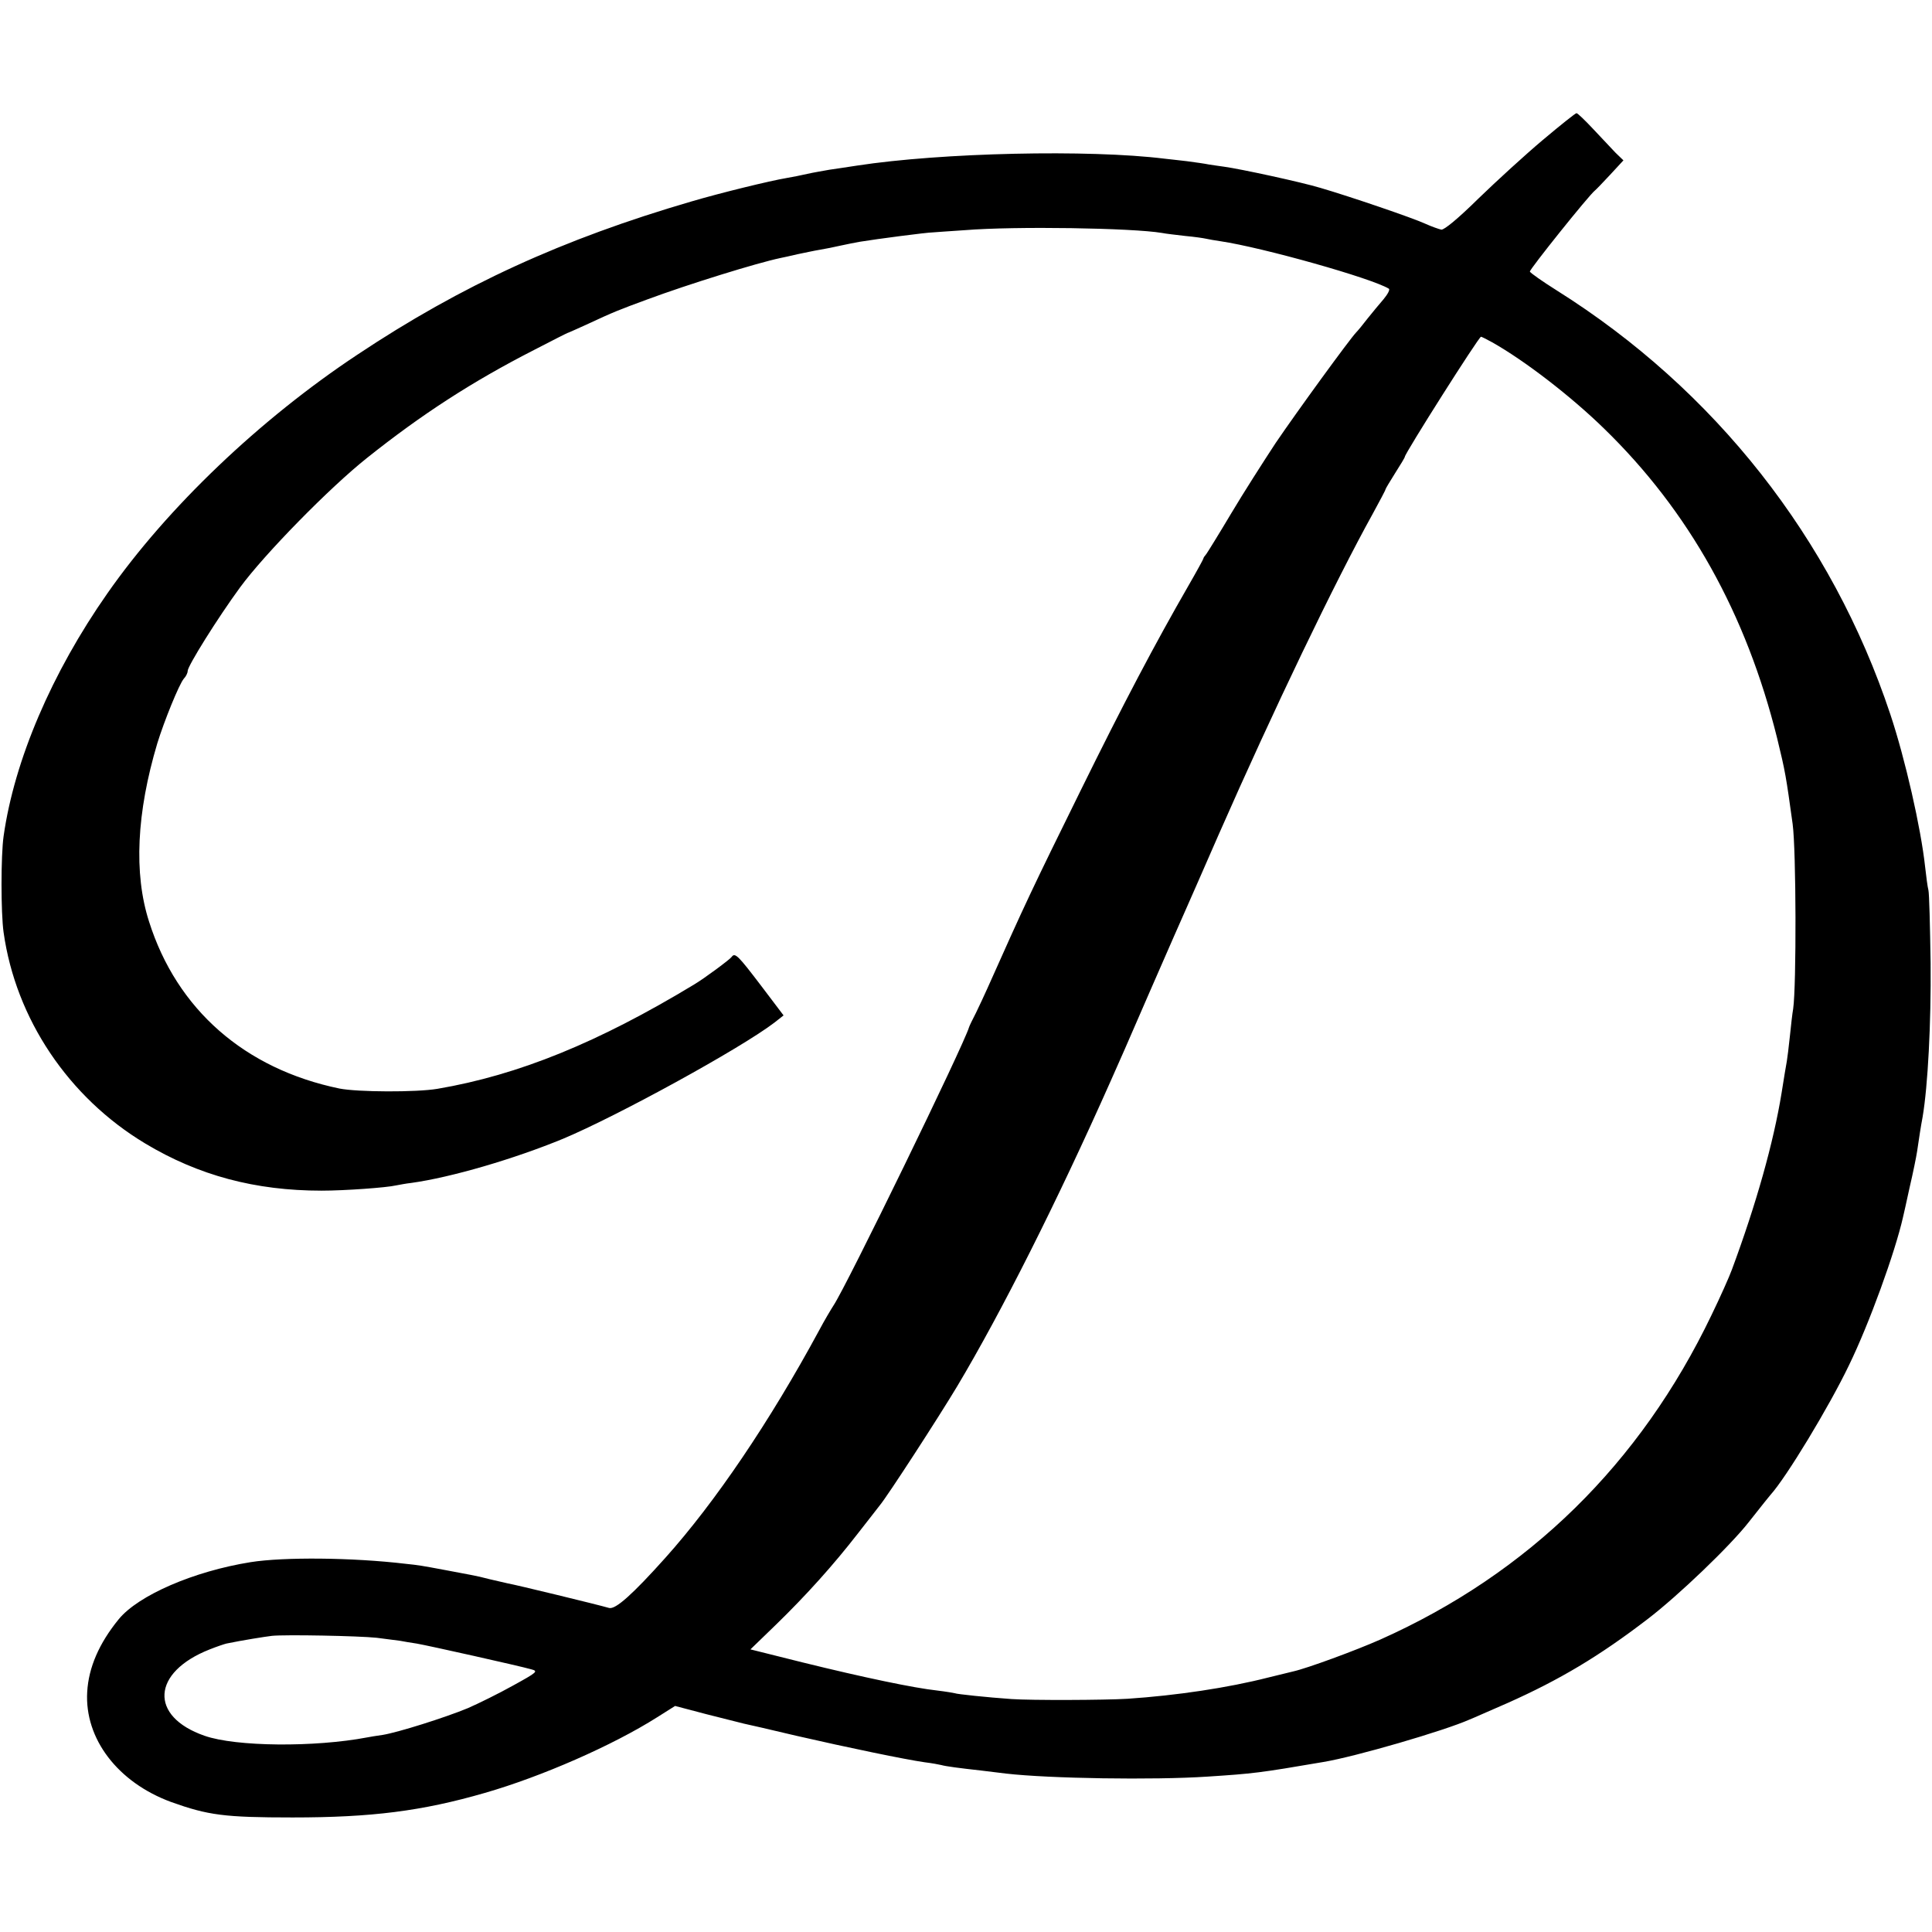
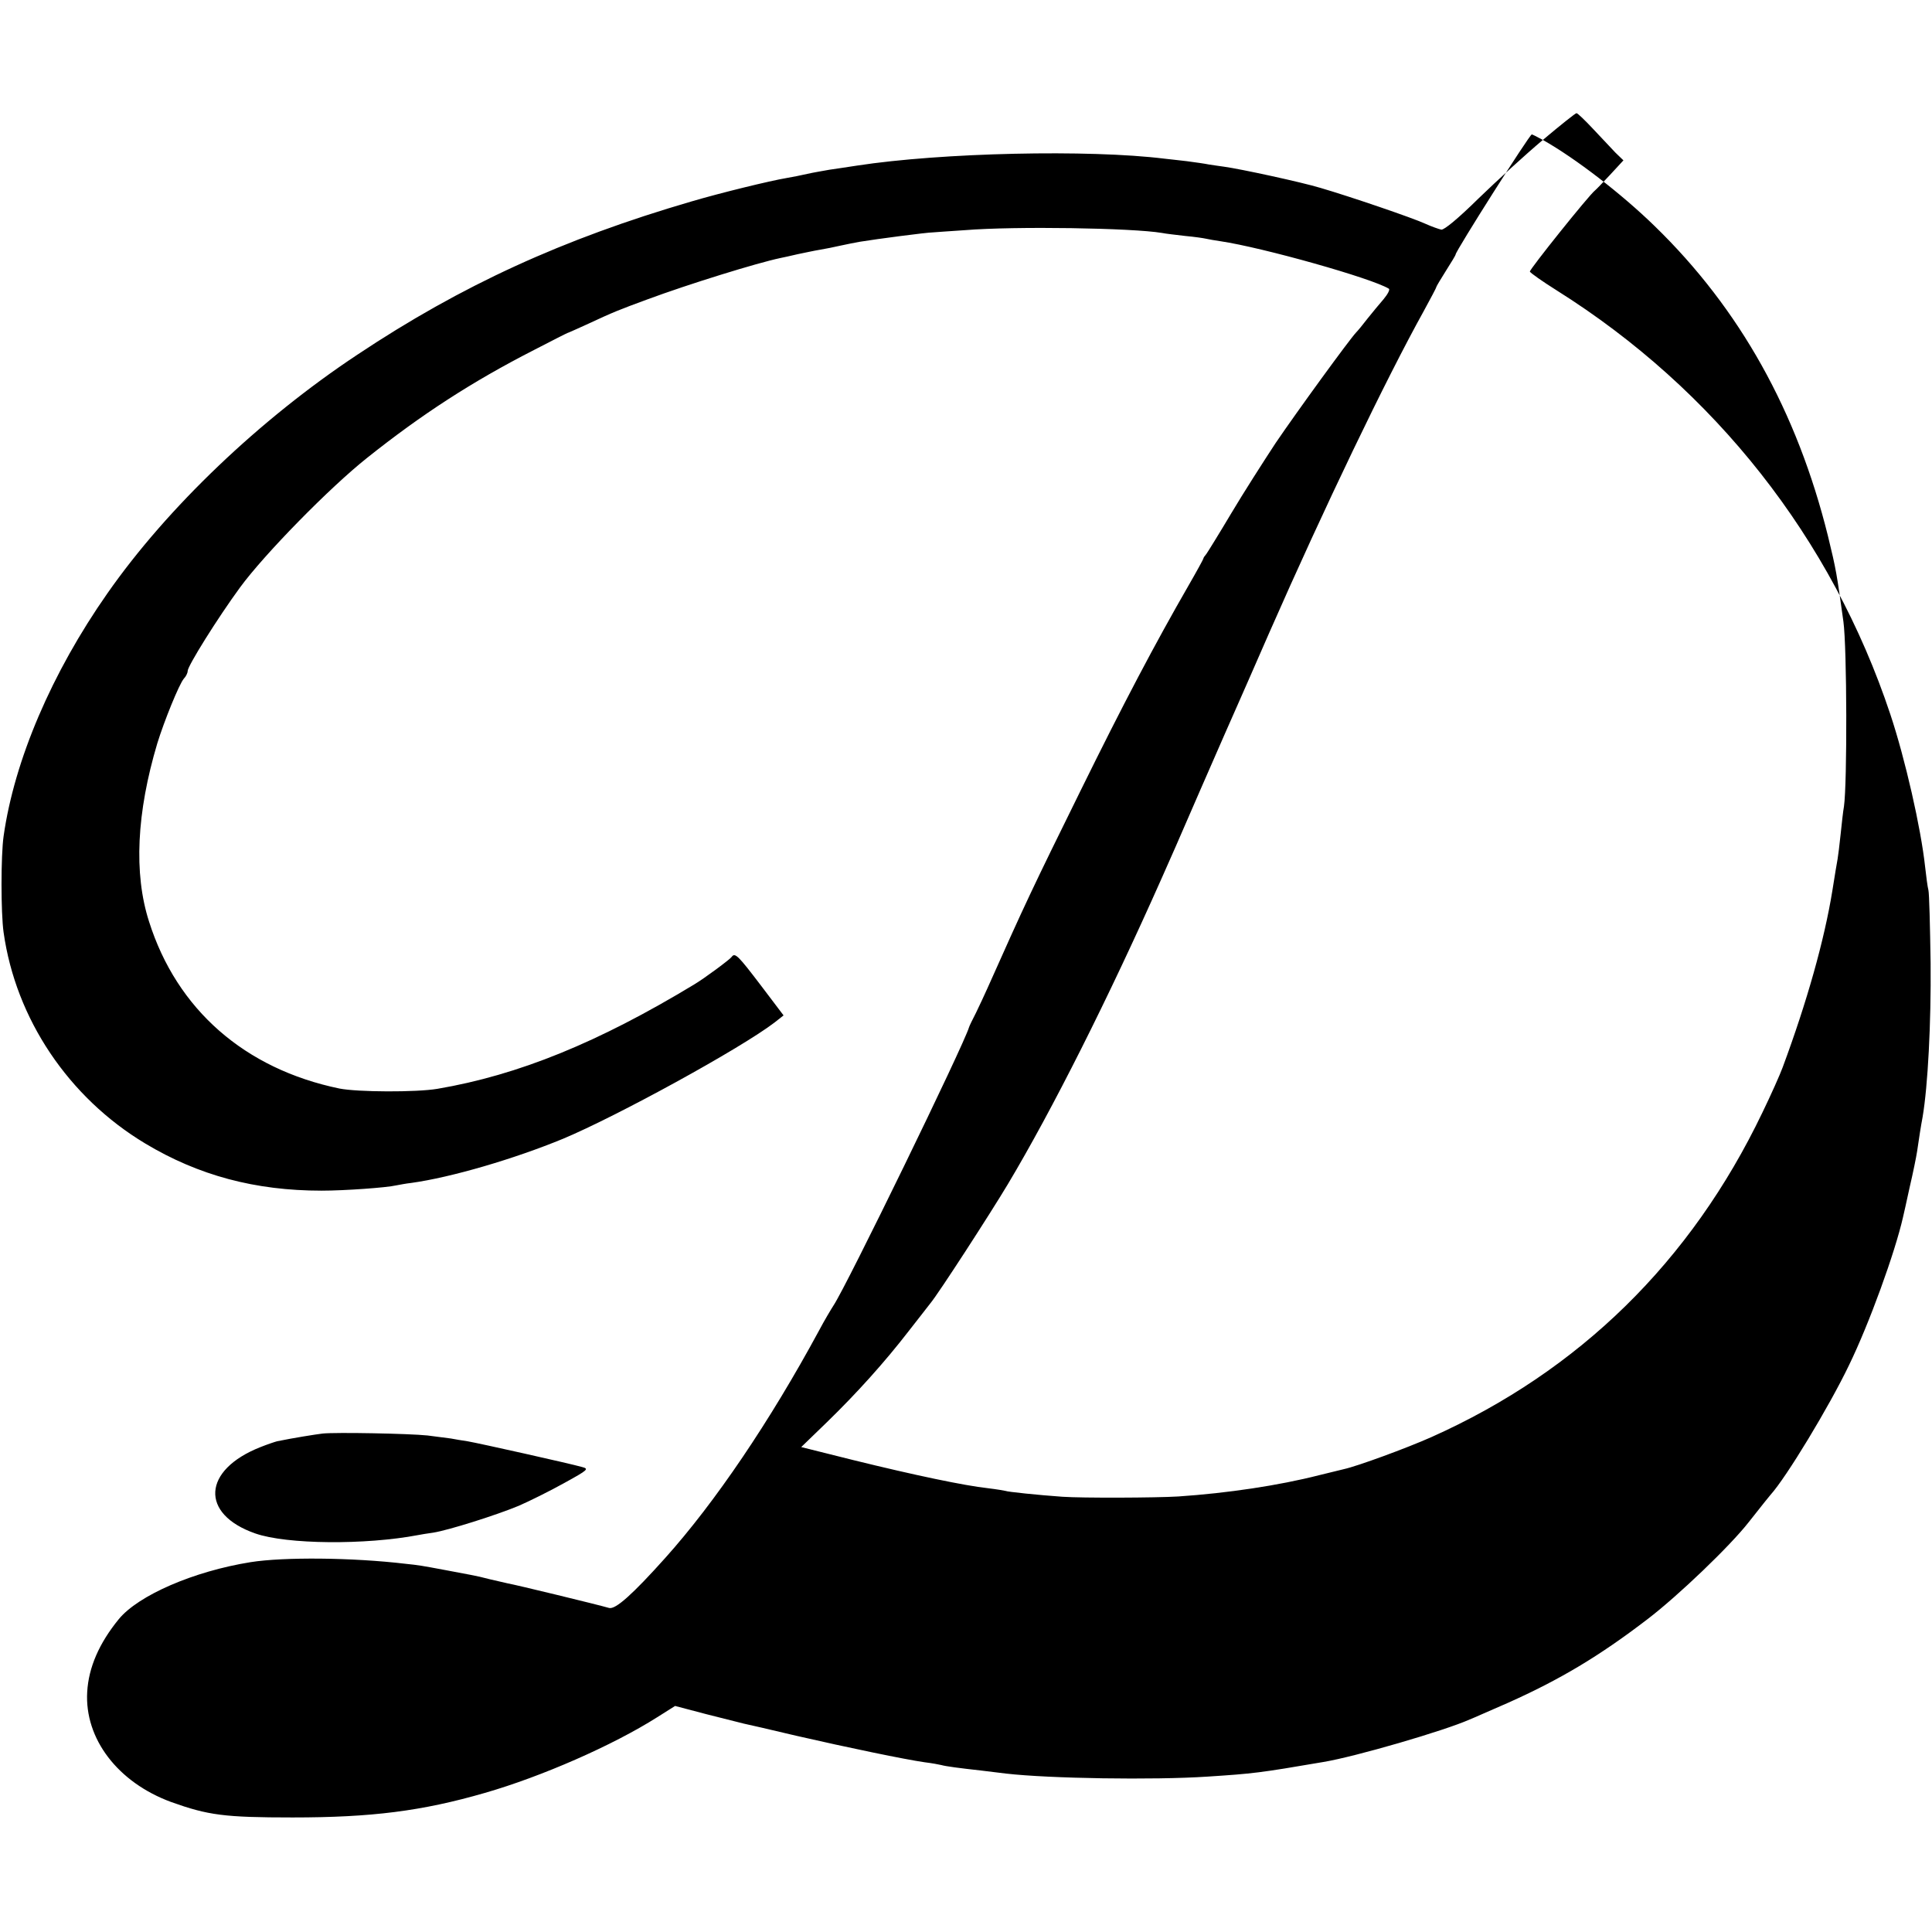
<svg xmlns="http://www.w3.org/2000/svg" version="1.0" width="700pt" height="700pt" viewBox="0 0 700 700" preserveAspectRatio="xMidYMid meet">
  <g transform="translate(0,700) scale(0.1,-0.1)" fill="#000000" stroke="none">
-     <path d="M5590 6493 c-63 -53 -168 -149 -233 -212 -73 -72 -125 -115 -135 -113 -9 2 -35 11 -57 21 -45 21 -274 99 -380 130 -69 21 -291 69 -350 77 -16 2 -41 6 -55 8 -14 3 -50 8 -80 12 -30 3 -66 8 -80 9 -274 34 -809 22 -1115 -25 -33 -5 -78 -12 -100 -15 -22 -4 -58 -10 -80 -15 -22 -5 -56 -12 -75 -15 -60 -10 -240 -54 -345 -85 -466 -136 -833 -304 -1210 -555 -353 -234 -688 -553 -906 -865 -201 -287 -337 -604 -376 -880 -10 -70 -10 -278 0 -348 44 -313 235 -598 513 -765 193 -116 399 -171 639 -171 84 0 236 11 270 19 11 2 36 7 55 9 145 20 373 87 550 160 196 82 643 327 766 421 l33 26 -81 107 c-83 109 -95 122 -107 105 -6 -9 -99 -78 -136 -100 -347 -210 -636 -328 -930 -378 -77 -13 -289 -12 -355 1 -343 71 -589 286 -690 605 -56 174 -45 395 30 646 25 81 79 214 96 234 8 8 14 21 14 28 0 18 108 191 190 303 88 120 324 361 460 469 197 157 380 276 605 391 66 34 122 63 125 63 3 1 32 14 65 29 101 47 117 53 220 91 151 56 397 132 482 150 10 2 38 8 63 14 25 5 61 13 80 16 19 3 53 10 75 15 22 5 54 11 70 14 61 10 244 34 265 34 8 1 60 4 115 8 184 15 608 8 715 -10 14 -3 52 -7 85 -11 33 -3 67 -8 75 -10 8 -2 32 -6 52 -9 154 -23 548 -134 610 -172 5 -3 -4 -20 -19 -38 -15 -17 -41 -49 -58 -70 -16 -21 -35 -44 -41 -50 -24 -25 -216 -289 -292 -401 -44 -67 -117 -181 -161 -255 -44 -74 -85 -140 -90 -147 -6 -7 -11 -14 -11 -17 0 -2 -24 -46 -54 -98 -121 -210 -237 -430 -391 -743 -177 -359 -201 -410 -337 -715 -11 -25 -30 -65 -42 -90 -13 -25 -24 -48 -25 -52 -19 -65 -445 -940 -491 -1008 -9 -14 -33 -54 -52 -90 -179 -331 -377 -623 -557 -824 -120 -134 -181 -188 -204 -182 -41 12 -342 85 -367 89 -14 3 -43 10 -65 15 -22 6 -53 13 -70 16 -16 3 -57 11 -90 17 -91 17 -97 18 -145 23 -193 23 -442 25 -562 6 -206 -33 -407 -120 -478 -207 -71 -87 -109 -175 -114 -263 -10 -170 111 -328 304 -399 134 -48 193 -56 440 -56 286 0 469 23 697 89 205 59 463 172 624 274 l65 41 114 -30 c63 -16 124 -31 135 -34 11 -2 97 -22 190 -44 187 -43 395 -86 465 -96 25 -3 52 -8 60 -10 18 -5 64 -11 145 -20 33 -4 74 -9 90 -11 157 -18 534 -24 730 -11 167 11 186 13 420 53 115 19 438 113 530 154 11 4 73 32 138 60 188 84 331 169 507 304 110 84 299 265 366 351 61 77 68 86 79 99 57 63 212 319 284 469 74 152 167 409 196 537 2 8 13 57 24 108 12 51 24 110 27 130 8 54 13 88 20 125 19 112 31 339 29 557 -2 135 -5 254 -8 265 -3 11 -8 49 -12 85 -15 139 -72 390 -126 552 -212 637 -636 1176 -1209 1536 -51 32 -95 63 -97 68 -2 7 214 277 236 294 4 3 28 28 55 57 l48 52 -29 28 c-15 16 -52 55 -81 86 -29 31 -56 57 -60 57 -4 0 -59 -44 -122 -97z m-184 -733 c119 -67 286 -196 405 -312 309 -300 516 -672 628 -1123 30 -123 32 -137 56 -310 13 -94 14 -587 2 -670 -3 -16 -8 -61 -12 -100 -4 -38 -9 -79 -11 -90 -2 -11 -11 -63 -19 -115 -29 -179 -92 -403 -180 -640 -9 -25 -42 -99 -74 -165 -258 -538 -662 -935 -1199 -1175 -90 -40 -267 -105 -317 -116 -5 -1 -46 -11 -90 -22 -145 -37 -331 -65 -510 -77 -82 -5 -348 -6 -420 -1 -87 6 -200 18 -205 21 -3 1 -32 6 -65 10 -83 9 -265 47 -488 102 l-188 47 93 90 c108 105 209 217 297 331 34 44 70 89 78 100 28 33 217 325 281 432 160 268 362 669 557 1108 13 28 76 172 140 320 65 149 126 288 136 310 10 22 61 139 114 260 200 455 422 917 559 1164 25 46 46 85 46 88 0 2 16 29 35 59 19 30 35 56 35 59 0 12 268 435 276 435 2 0 20 -9 40 -20z m-4041 -4694 c33 -4 71 -9 85 -11 14 -3 41 -7 60 -10 41 -7 372 -81 414 -93 27 -7 24 -10 -65 -59 -52 -29 -125 -65 -164 -82 -82 -34 -253 -88 -309 -97 -21 -3 -47 -7 -56 -9 -189 -36 -475 -34 -589 6 -201 70 -192 230 19 313 25 10 52 19 60 21 58 12 140 25 165 28 48 5 314 0 380 -7z" />
+     <path d="M5590 6493 c-63 -53 -168 -149 -233 -212 -73 -72 -125 -115 -135 -113 -9 2 -35 11 -57 21 -45 21 -274 99 -380 130 -69 21 -291 69 -350 77 -16 2 -41 6 -55 8 -14 3 -50 8 -80 12 -30 3 -66 8 -80 9 -274 34 -809 22 -1115 -25 -33 -5 -78 -12 -100 -15 -22 -4 -58 -10 -80 -15 -22 -5 -56 -12 -75 -15 -60 -10 -240 -54 -345 -85 -466 -136 -833 -304 -1210 -555 -353 -234 -688 -553 -906 -865 -201 -287 -337 -604 -376 -880 -10 -70 -10 -278 0 -348 44 -313 235 -598 513 -765 193 -116 399 -171 639 -171 84 0 236 11 270 19 11 2 36 7 55 9 145 20 373 87 550 160 196 82 643 327 766 421 l33 26 -81 107 c-83 109 -95 122 -107 105 -6 -9 -99 -78 -136 -100 -347 -210 -636 -328 -930 -378 -77 -13 -289 -12 -355 1 -343 71 -589 286 -690 605 -56 174 -45 395 30 646 25 81 79 214 96 234 8 8 14 21 14 28 0 18 108 191 190 303 88 120 324 361 460 469 197 157 380 276 605 391 66 34 122 63 125 63 3 1 32 14 65 29 101 47 117 53 220 91 151 56 397 132 482 150 10 2 38 8 63 14 25 5 61 13 80 16 19 3 53 10 75 15 22 5 54 11 70 14 61 10 244 34 265 34 8 1 60 4 115 8 184 15 608 8 715 -10 14 -3 52 -7 85 -11 33 -3 67 -8 75 -10 8 -2 32 -6 52 -9 154 -23 548 -134 610 -172 5 -3 -4 -20 -19 -38 -15 -17 -41 -49 -58 -70 -16 -21 -35 -44 -41 -50 -24 -25 -216 -289 -292 -401 -44 -67 -117 -181 -161 -255 -44 -74 -85 -140 -90 -147 -6 -7 -11 -14 -11 -17 0 -2 -24 -46 -54 -98 -121 -210 -237 -430 -391 -743 -177 -359 -201 -410 -337 -715 -11 -25 -30 -65 -42 -90 -13 -25 -24 -48 -25 -52 -19 -65 -445 -940 -491 -1008 -9 -14 -33 -54 -52 -90 -179 -331 -377 -623 -557 -824 -120 -134 -181 -188 -204 -182 -41 12 -342 85 -367 89 -14 3 -43 10 -65 15 -22 6 -53 13 -70 16 -16 3 -57 11 -90 17 -91 17 -97 18 -145 23 -193 23 -442 25 -562 6 -206 -33 -407 -120 -478 -207 -71 -87 -109 -175 -114 -263 -10 -170 111 -328 304 -399 134 -48 193 -56 440 -56 286 0 469 23 697 89 205 59 463 172 624 274 l65 41 114 -30 c63 -16 124 -31 135 -34 11 -2 97 -22 190 -44 187 -43 395 -86 465 -96 25 -3 52 -8 60 -10 18 -5 64 -11 145 -20 33 -4 74 -9 90 -11 157 -18 534 -24 730 -11 167 11 186 13 420 53 115 19 438 113 530 154 11 4 73 32 138 60 188 84 331 169 507 304 110 84 299 265 366 351 61 77 68 86 79 99 57 63 212 319 284 469 74 152 167 409 196 537 2 8 13 57 24 108 12 51 24 110 27 130 8 54 13 88 20 125 19 112 31 339 29 557 -2 135 -5 254 -8 265 -3 11 -8 49 -12 85 -15 139 -72 390 -126 552 -212 637 -636 1176 -1209 1536 -51 32 -95 63 -97 68 -2 7 214 277 236 294 4 3 28 28 55 57 l48 52 -29 28 c-15 16 -52 55 -81 86 -29 31 -56 57 -60 57 -4 0 -59 -44 -122 -97z c119 -67 286 -196 405 -312 309 -300 516 -672 628 -1123 30 -123 32 -137 56 -310 13 -94 14 -587 2 -670 -3 -16 -8 -61 -12 -100 -4 -38 -9 -79 -11 -90 -2 -11 -11 -63 -19 -115 -29 -179 -92 -403 -180 -640 -9 -25 -42 -99 -74 -165 -258 -538 -662 -935 -1199 -1175 -90 -40 -267 -105 -317 -116 -5 -1 -46 -11 -90 -22 -145 -37 -331 -65 -510 -77 -82 -5 -348 -6 -420 -1 -87 6 -200 18 -205 21 -3 1 -32 6 -65 10 -83 9 -265 47 -488 102 l-188 47 93 90 c108 105 209 217 297 331 34 44 70 89 78 100 28 33 217 325 281 432 160 268 362 669 557 1108 13 28 76 172 140 320 65 149 126 288 136 310 10 22 61 139 114 260 200 455 422 917 559 1164 25 46 46 85 46 88 0 2 16 29 35 59 19 30 35 56 35 59 0 12 268 435 276 435 2 0 20 -9 40 -20z m-4041 -4694 c33 -4 71 -9 85 -11 14 -3 41 -7 60 -10 41 -7 372 -81 414 -93 27 -7 24 -10 -65 -59 -52 -29 -125 -65 -164 -82 -82 -34 -253 -88 -309 -97 -21 -3 -47 -7 -56 -9 -189 -36 -475 -34 -589 6 -201 70 -192 230 19 313 25 10 52 19 60 21 58 12 140 25 165 28 48 5 314 0 380 -7z" />
  </g>
</svg>